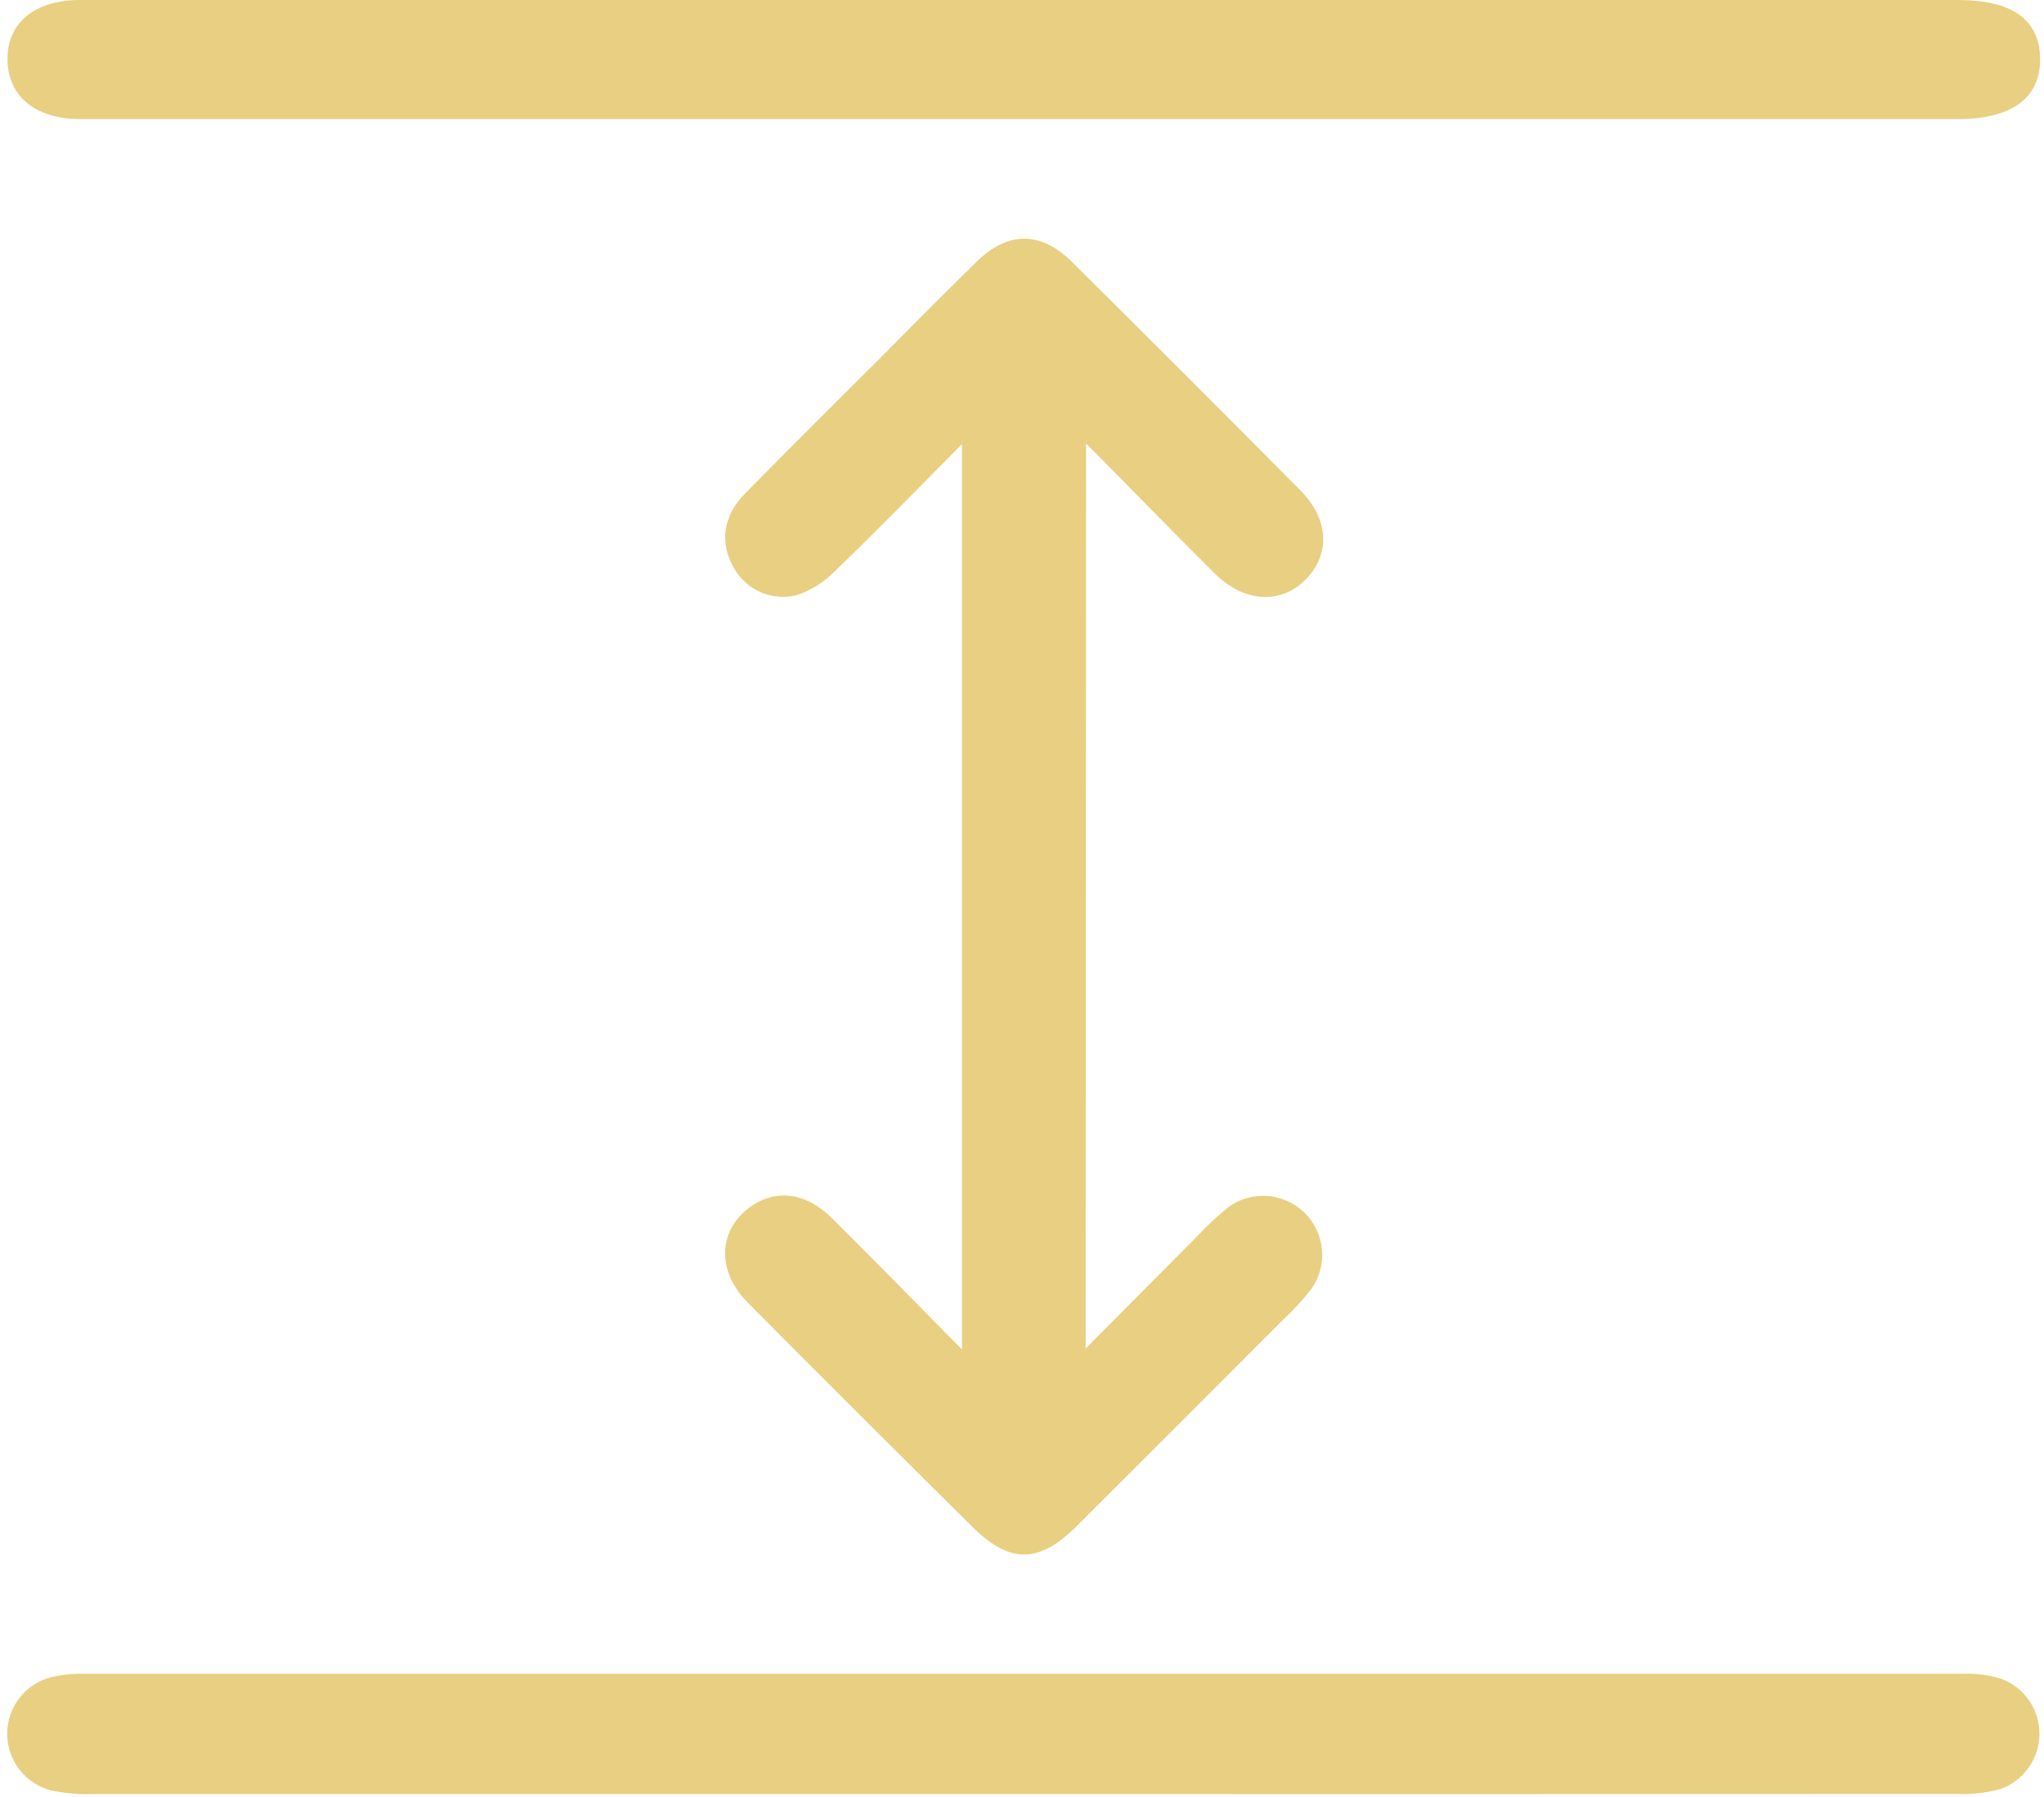
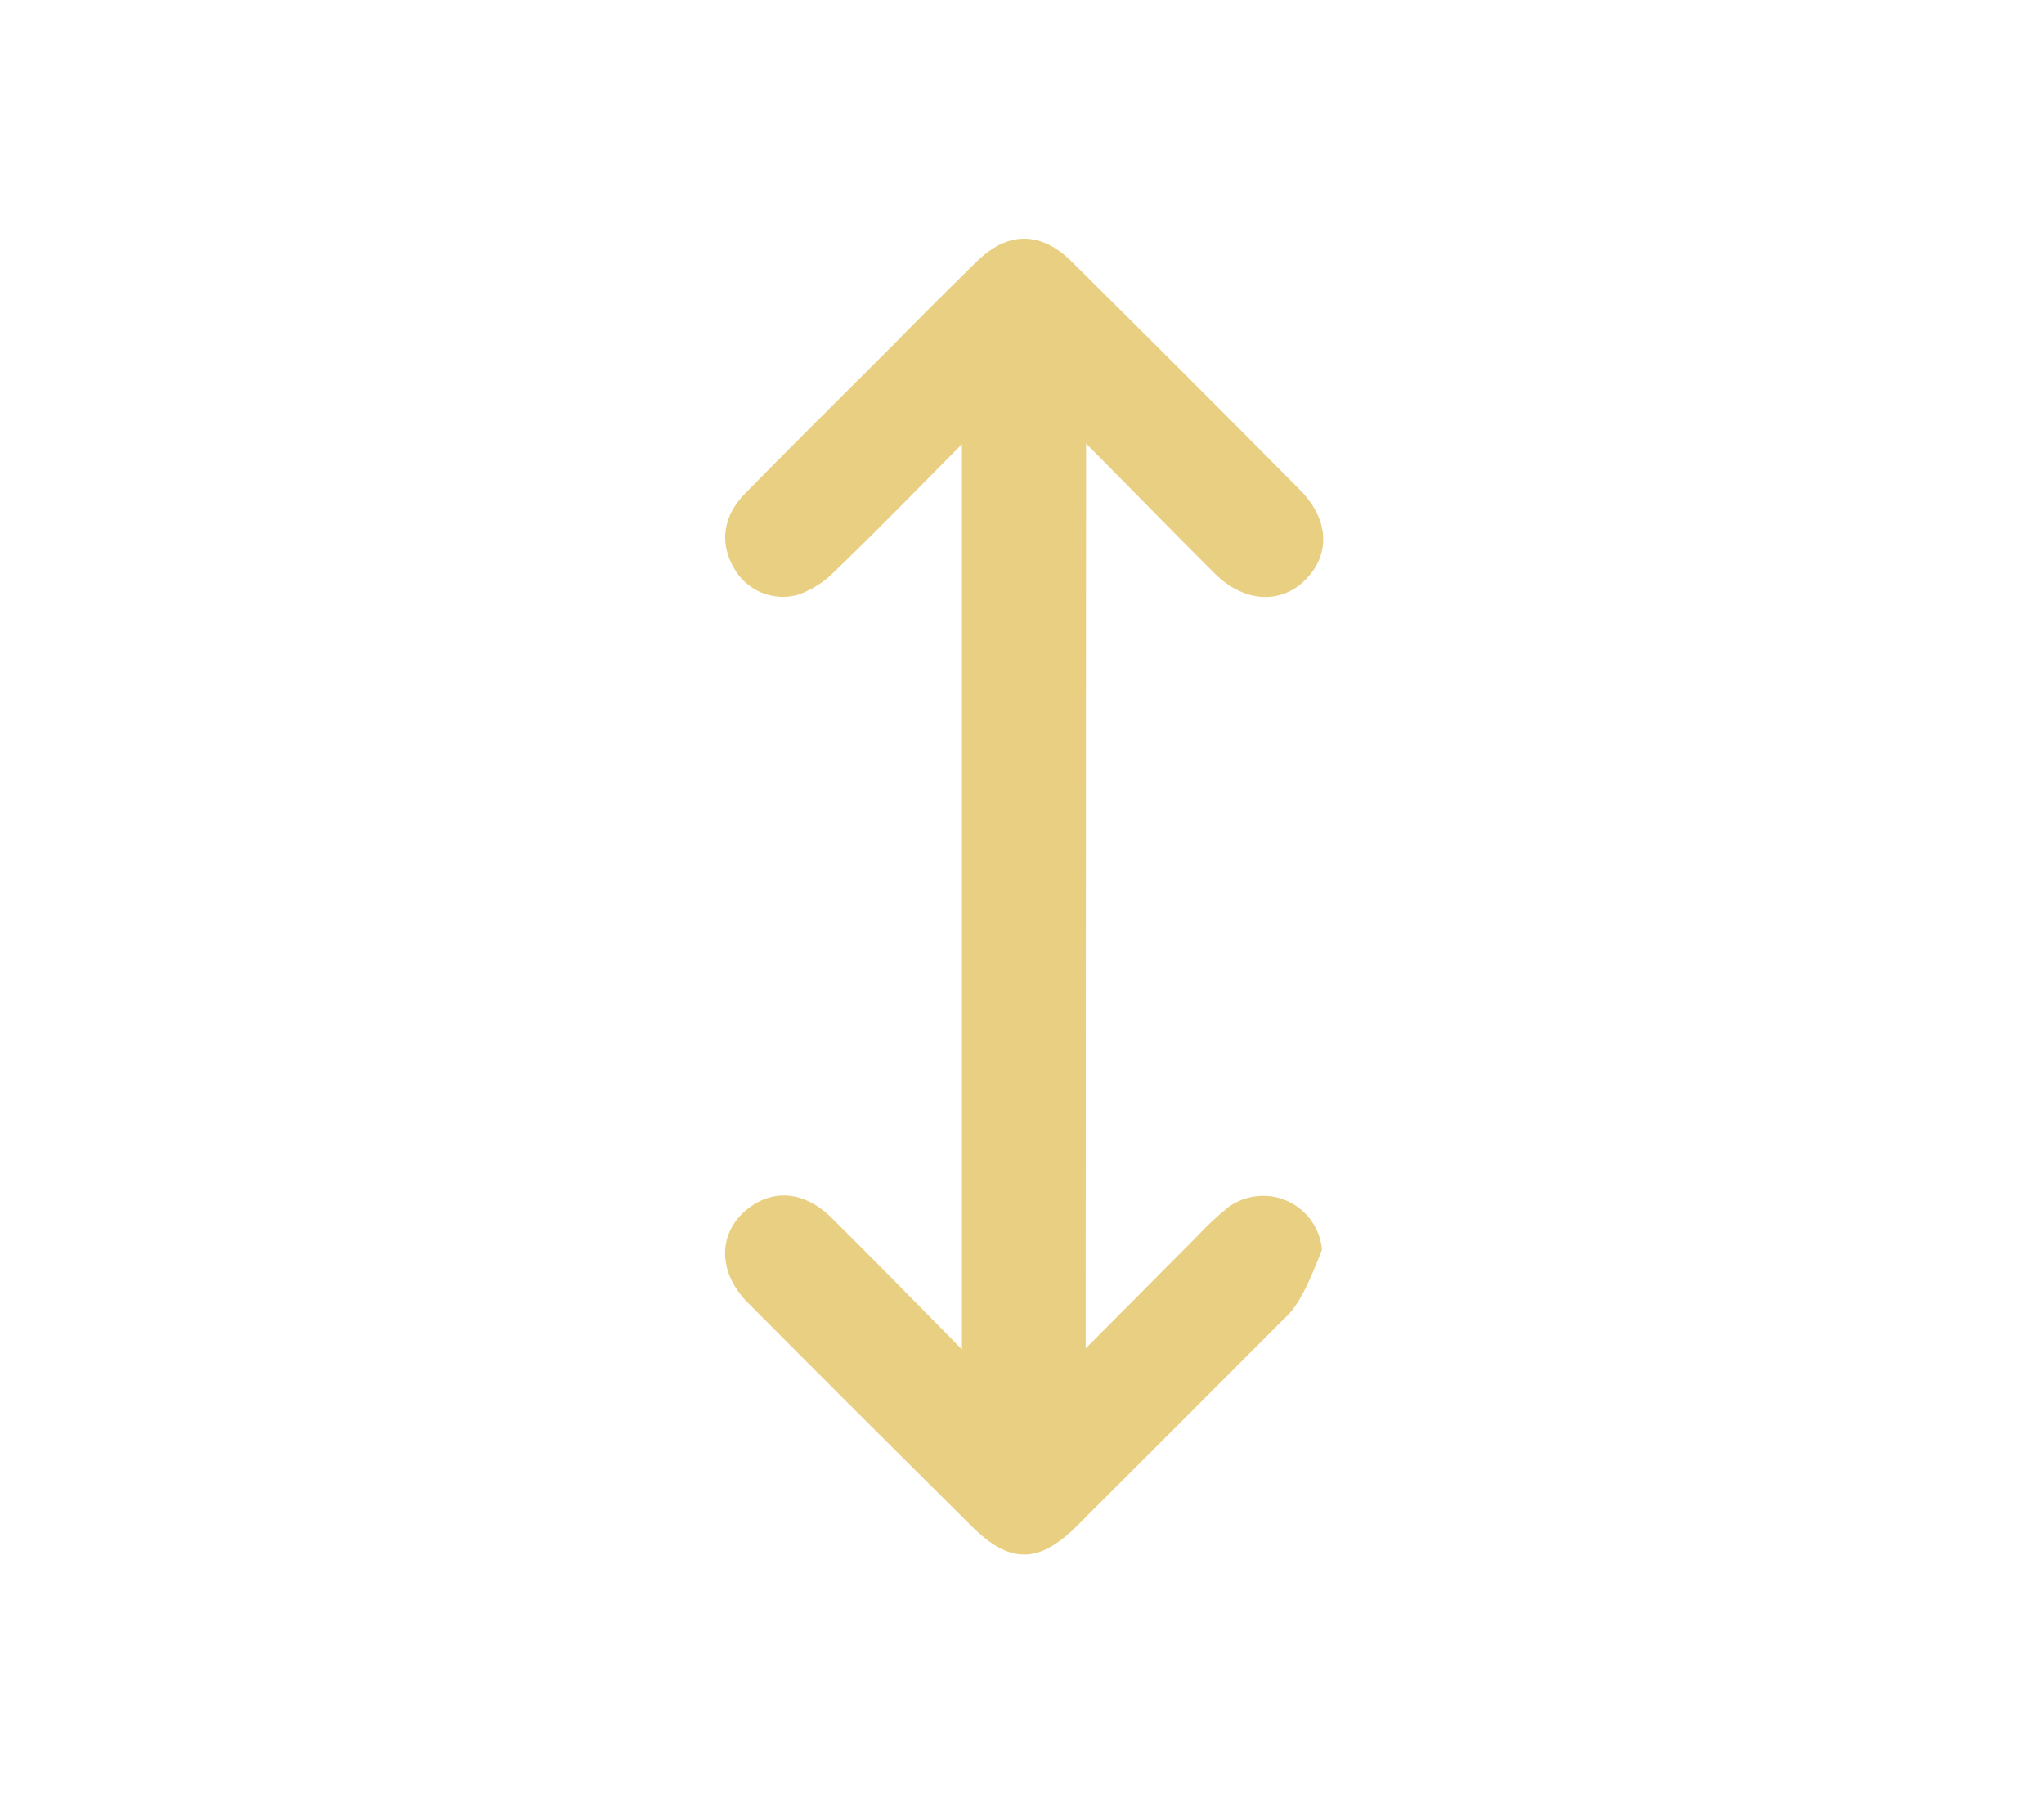
<svg xmlns="http://www.w3.org/2000/svg" width="273" height="240" viewBox="0 0 273 240" fill="none">
-   <path d="M145 180.11C150.3 174.8 155.09 169.96 159.91 165.11C161.184 163.742 162.551 162.462 164 161.28C165.508 160.159 167.366 159.614 169.24 159.741C171.114 159.868 172.882 160.659 174.224 161.973C175.567 163.287 176.397 165.037 176.565 166.908C176.733 168.779 176.227 170.648 175.14 172.18C173.986 173.65 172.719 175.027 171.35 176.3C162.19 185.48 153.017 194.653 143.83 203.82C138.73 208.9 134.83 208.91 129.75 203.82C119.783 193.94 109.827 184 99.88 174C95.74 169.83 95.88 164.45 100.04 161.33C103.48 158.75 107.58 159.19 111.12 162.71C116.77 168.32 122.34 174.02 128.48 180.24V59.32C122.54 65.32 117.11 70.9 111.48 76.32C110.101 77.73 108.413 78.802 106.55 79.45C104.924 79.897 103.195 79.782 101.643 79.123C100.091 78.464 98.807 77.3 98 75.82C96.1 72.56 96.54 68.94 99.51 65.92C105.71 59.59 112.01 53.37 118.27 47.11C122.27 43.05 126.35 38.96 130.45 34.94C134.55 30.92 138.96 30.79 143.19 35C153.377 45.1 163.52 55.243 173.62 65.43C177.5 69.34 177.73 73.96 174.43 77.36C171.13 80.76 166.18 80.52 162.22 76.58C156.66 71.05 151.22 65.44 145.06 59.24L145 180.11Z" fill="#E9CF81" />
-   <path d="M137 239.63C95.46 239.63 53.913 239.63 12.36 239.63C10.497 239.683 8.635 239.519 6.81 239.14C5.135 238.706 3.652 237.728 2.593 236.36C1.535 234.991 0.96 233.31 0.96 231.58C0.96 229.85 1.535 228.169 2.593 226.801C3.652 225.432 5.135 224.454 6.81 224.02C8.266 223.687 9.757 223.532 11.25 223.56C94.843 223.56 178.433 223.56 262.02 223.56C263.763 223.486 265.506 223.698 267.18 224.19C268.709 224.734 270.032 225.74 270.965 227.067C271.898 228.395 272.397 229.98 272.391 231.603C272.386 233.226 271.877 234.807 270.934 236.128C269.992 237.45 268.663 238.446 267.13 238.98C265.203 239.487 263.21 239.7 261.22 239.61C219.84 239.637 178.433 239.643 137 239.63Z" fill="#E9CF81" />
-   <path d="M136.85 0H261.48C268.7 0 272.367 2.58 272.48 7.74C272.6 13.03 268.73 15.91 261.48 15.91H10.73C4.73 15.91 1.01 12.83 1 7.91C0.99 2.99 4.69 0 10.72 0C52.773 0 94.817 0 136.85 0Z" fill="#E9CF81" />
+   <path d="M145 180.11C150.3 174.8 155.09 169.96 159.91 165.11C161.184 163.742 162.551 162.462 164 161.28C165.508 160.159 167.366 159.614 169.24 159.741C171.114 159.868 172.882 160.659 174.224 161.973C175.567 163.287 176.397 165.037 176.565 166.908C173.986 173.65 172.719 175.027 171.35 176.3C162.19 185.48 153.017 194.653 143.83 203.82C138.73 208.9 134.83 208.91 129.75 203.82C119.783 193.94 109.827 184 99.88 174C95.74 169.83 95.88 164.45 100.04 161.33C103.48 158.75 107.58 159.19 111.12 162.71C116.77 168.32 122.34 174.02 128.48 180.24V59.32C122.54 65.32 117.11 70.9 111.48 76.32C110.101 77.73 108.413 78.802 106.55 79.45C104.924 79.897 103.195 79.782 101.643 79.123C100.091 78.464 98.807 77.3 98 75.82C96.1 72.56 96.54 68.94 99.51 65.92C105.71 59.59 112.01 53.37 118.27 47.11C122.27 43.05 126.35 38.96 130.45 34.94C134.55 30.92 138.96 30.79 143.19 35C153.377 45.1 163.52 55.243 173.62 65.43C177.5 69.34 177.73 73.96 174.43 77.36C171.13 80.76 166.18 80.52 162.22 76.58C156.66 71.05 151.22 65.44 145.06 59.24L145 180.11Z" fill="#E9CF81" />
</svg>